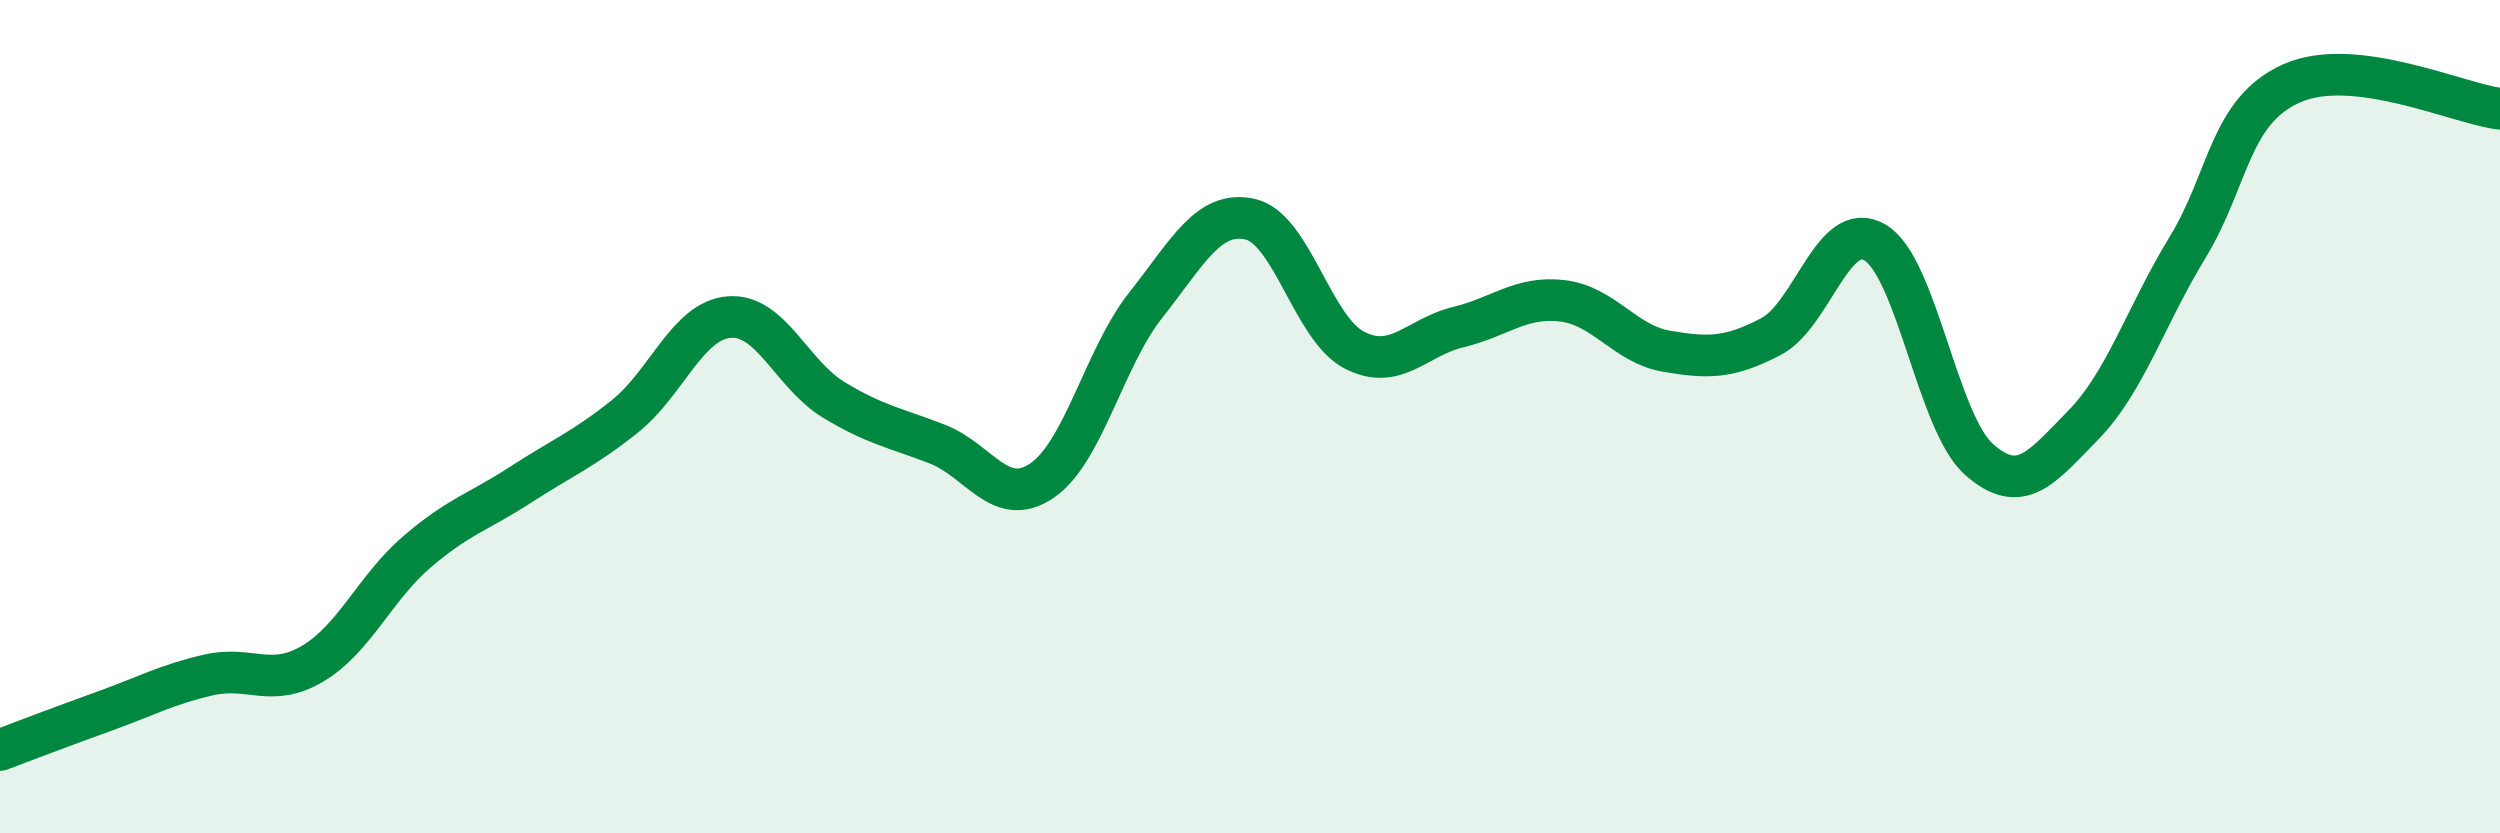
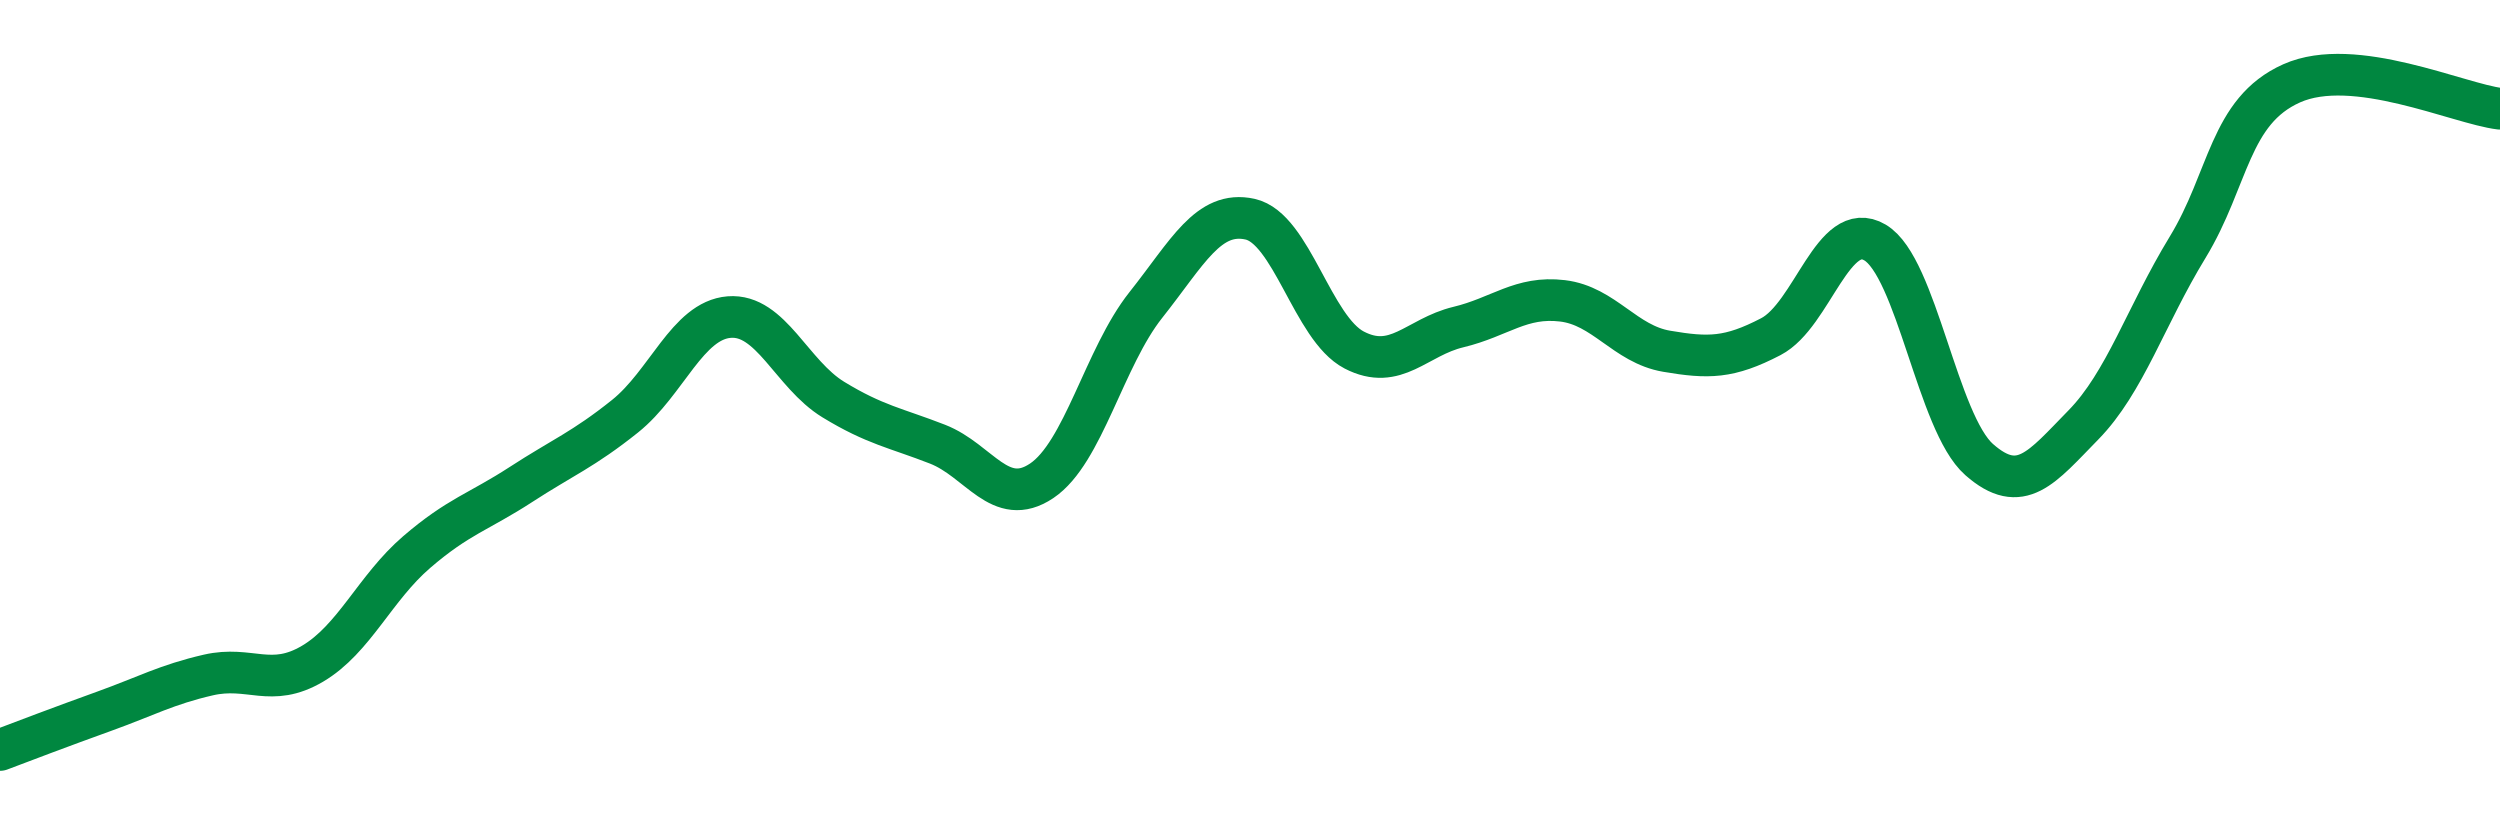
<svg xmlns="http://www.w3.org/2000/svg" width="60" height="20" viewBox="0 0 60 20">
-   <path d="M 0,18 C 0.5,17.81 1.5,17.43 2.5,17.07 C 3.5,16.71 4,16.43 5,16.2 C 6,15.97 6.5,16.52 7.5,15.93 C 8.5,15.34 9,14.11 10,13.25 C 11,12.39 11.5,12.28 12.5,11.63 C 13.5,10.98 14,10.79 15,9.99 C 16,9.19 16.5,7.69 17.5,7.61 C 18.5,7.53 19,8.98 20,9.59 C 21,10.2 21.5,10.27 22.5,10.66 C 23.5,11.05 24,12.21 25,11.54 C 26,10.87 26.5,8.58 27.5,7.32 C 28.5,6.06 29,5.04 30,5.26 C 31,5.48 31.5,7.88 32.5,8.4 C 33.5,8.92 34,8.09 35,7.85 C 36,7.61 36.5,7.1 37.5,7.22 C 38.5,7.34 39,8.26 40,8.43 C 41,8.6 41.5,8.6 42.5,8.08 C 43.5,7.56 44,5.23 45,5.82 C 46,6.41 46.5,10.15 47.5,11.03 C 48.5,11.91 49,11.22 50,10.2 C 51,9.18 51.5,7.58 52.5,5.94 C 53.5,4.3 53.5,2.67 55,2 C 56.5,1.33 59,2.49 60,2.61L60 20L0 20Z" fill="#008740" opacity="0.1" stroke-linecap="round" stroke-linejoin="round" />
  <path d="M 0,18 C 0.5,17.81 1.5,17.43 2.5,17.07 C 3.5,16.71 4,16.43 5,16.2 C 6,15.97 6.5,16.52 7.5,15.93 C 8.5,15.34 9,14.11 10,13.25 C 11,12.39 11.5,12.28 12.5,11.63 C 13.5,10.98 14,10.79 15,9.99 C 16,9.19 16.5,7.69 17.5,7.61 C 18.5,7.53 19,8.98 20,9.59 C 21,10.2 21.5,10.27 22.5,10.66 C 23.5,11.05 24,12.21 25,11.54 C 26,10.87 26.5,8.58 27.5,7.32 C 28.5,6.06 29,5.04 30,5.26 C 31,5.48 31.5,7.88 32.5,8.4 C 33.5,8.92 34,8.09 35,7.85 C 36,7.61 36.5,7.1 37.5,7.22 C 38.5,7.34 39,8.26 40,8.43 C 41,8.6 41.5,8.6 42.5,8.08 C 43.5,7.56 44,5.23 45,5.82 C 46,6.41 46.5,10.15 47.5,11.03 C 48.5,11.91 49,11.22 50,10.2 C 51,9.18 51.5,7.58 52.5,5.94 C 53.5,4.3 53.5,2.67 55,2 C 56.5,1.33 59,2.49 60,2.61" stroke="#008740" stroke-width="1" fill="none" stroke-linecap="round" stroke-linejoin="round" />
</svg>